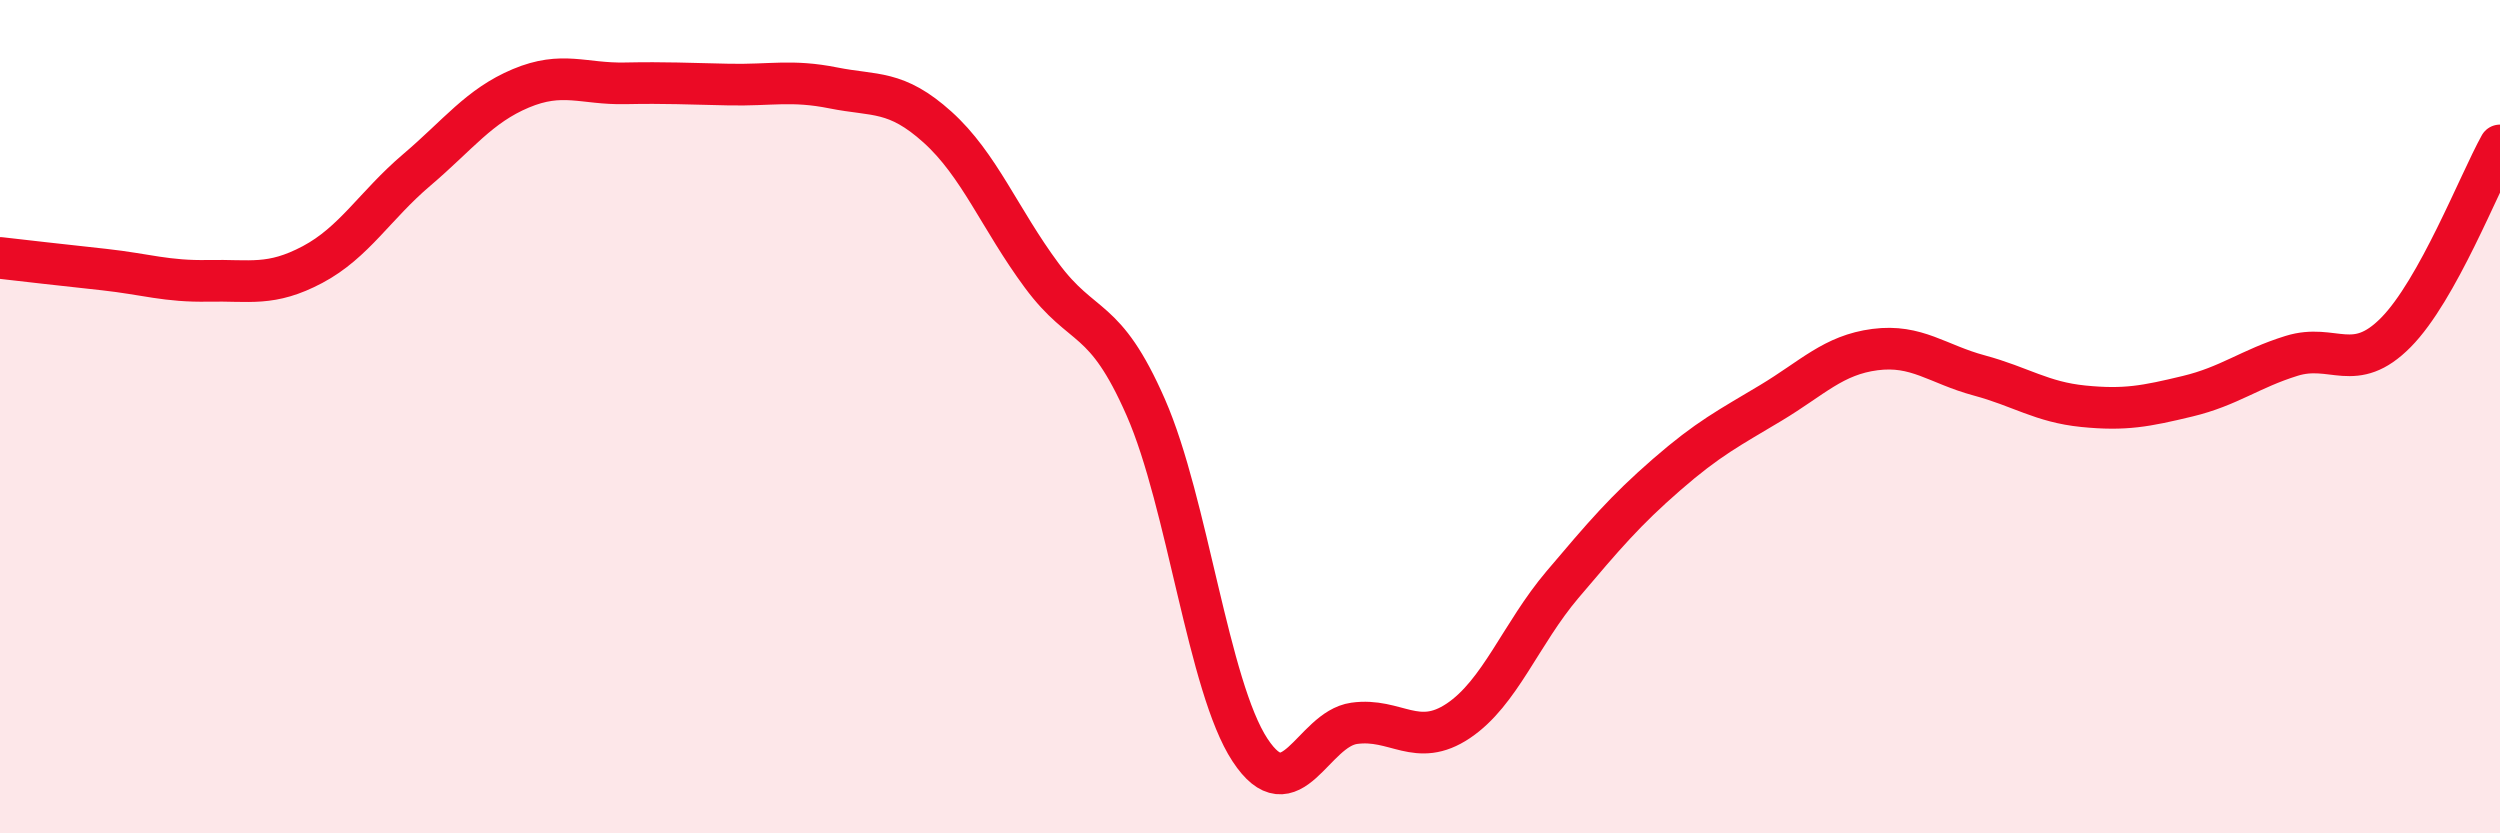
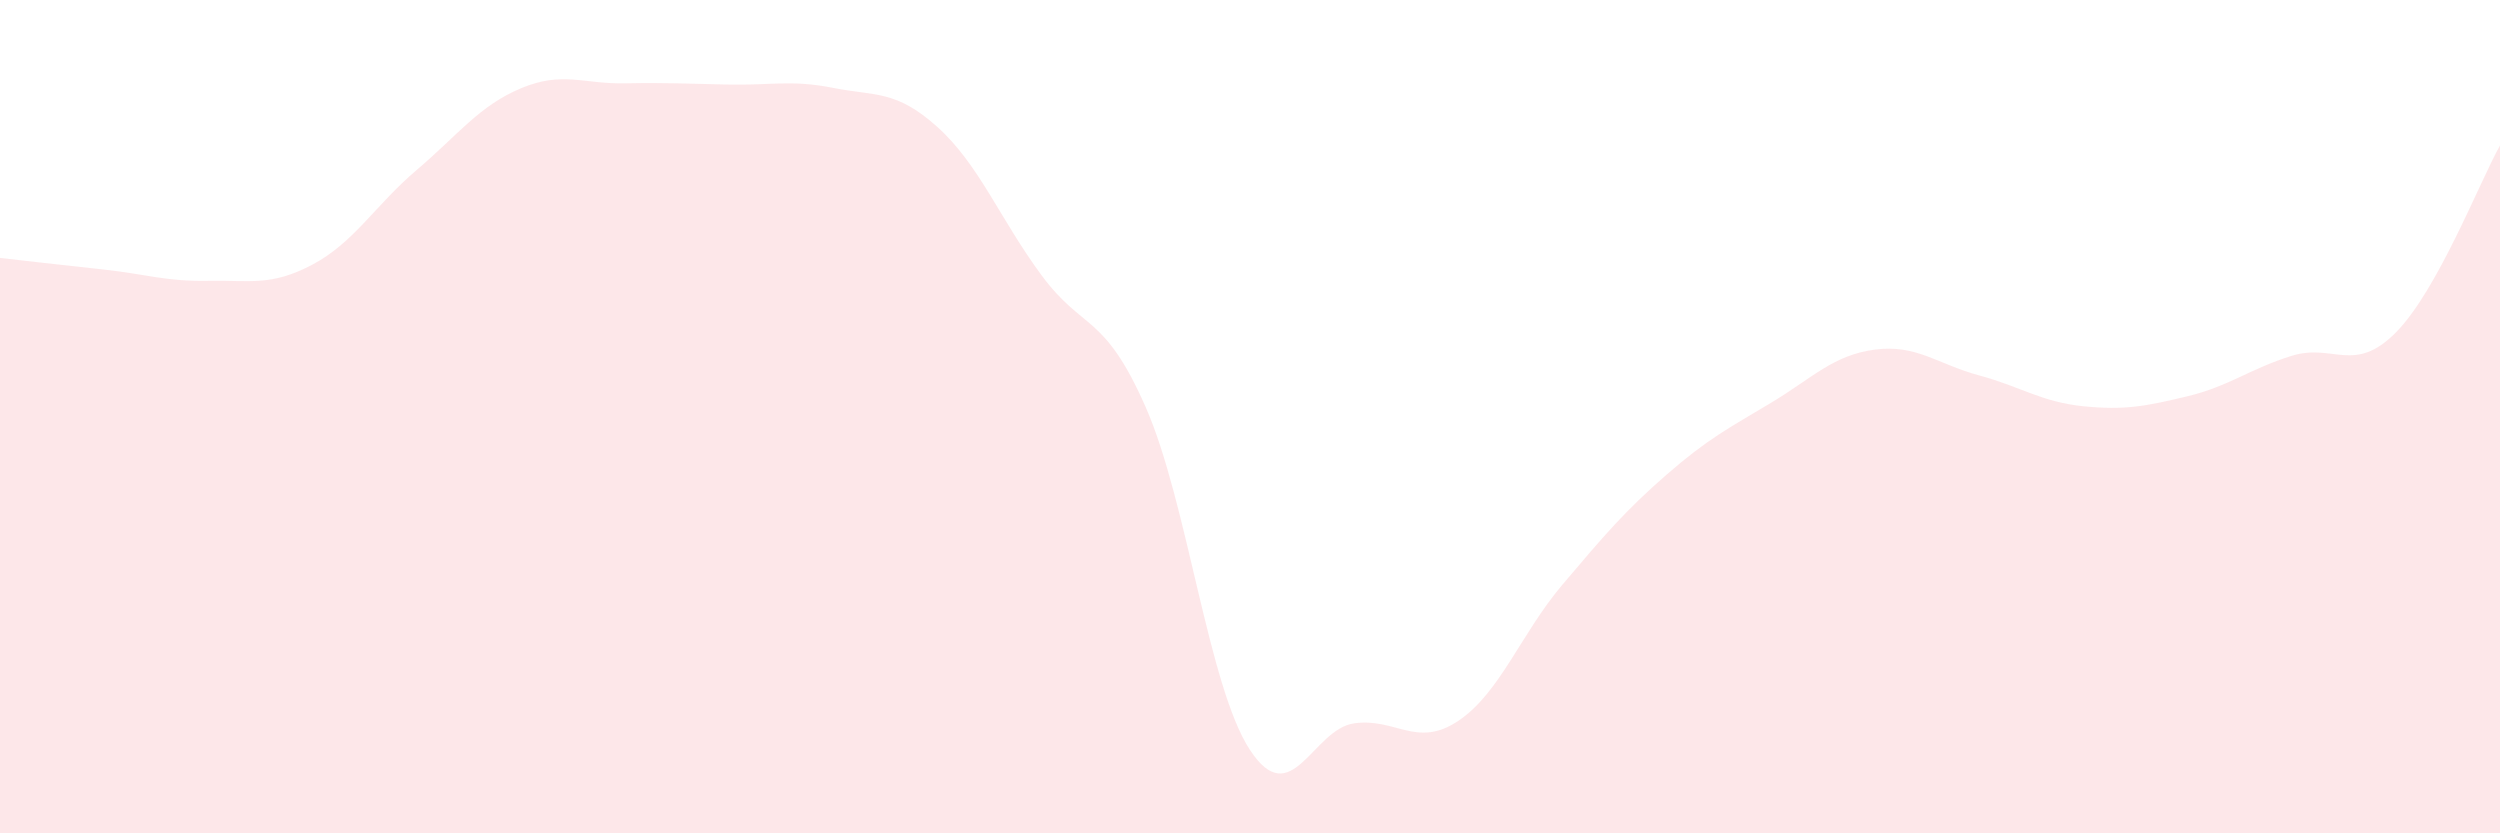
<svg xmlns="http://www.w3.org/2000/svg" width="60" height="20" viewBox="0 0 60 20">
  <path d="M 0,6.19 C 0.5,6.25 1.5,6.36 2.5,6.47 C 3.5,6.58 4,6.76 5,6.74 C 6,6.72 6.5,6.88 7.5,6.35 C 8.5,5.82 9,4.93 10,4.08 C 11,3.23 11.5,2.54 12.5,2.12 C 13.5,1.7 14,2.02 15,2 C 16,1.98 16.5,2.01 17.5,2.03 C 18.5,2.05 19,1.91 20,2.11 C 21,2.31 21.5,2.15 22.5,3.05 C 23.5,3.95 24,5.26 25,6.61 C 26,7.96 26.5,7.5 27.5,9.78 C 28.5,12.06 29,16.48 30,18 C 31,19.52 31.5,17.5 32.5,17.36 C 33.5,17.22 34,17.97 35,17.3 C 36,16.63 36.5,15.21 37.5,14.03 C 38.5,12.85 39,12.26 40,11.39 C 41,10.52 41.5,10.27 42.5,9.67 C 43.5,9.07 44,8.52 45,8.39 C 46,8.26 46.5,8.74 47.5,9.01 C 48.5,9.28 49,9.65 50,9.75 C 51,9.85 51.5,9.75 52.5,9.51 C 53.5,9.27 54,8.85 55,8.54 C 56,8.23 56.5,8.99 57.5,7.98 C 58.5,6.97 59.5,4.39 60,3.49L60 20L0 20Z" fill="#EB0A25" opacity="0.1" stroke-linecap="round" stroke-linejoin="round" />
-   <path d="M 0,6.19 C 0.5,6.25 1.5,6.36 2.5,6.47 C 3.5,6.58 4,6.76 5,6.74 C 6,6.72 6.5,6.88 7.5,6.35 C 8.5,5.82 9,4.93 10,4.08 C 11,3.23 11.5,2.54 12.5,2.12 C 13.5,1.7 14,2.02 15,2 C 16,1.98 16.5,2.01 17.5,2.03 C 18.5,2.05 19,1.91 20,2.11 C 21,2.31 21.5,2.15 22.5,3.05 C 23.5,3.95 24,5.26 25,6.61 C 26,7.96 26.5,7.5 27.5,9.78 C 28.5,12.06 29,16.48 30,18 C 31,19.52 31.5,17.5 32.5,17.36 C 33.5,17.22 34,17.97 35,17.3 C 36,16.63 36.5,15.21 37.5,14.03 C 38.5,12.85 39,12.26 40,11.39 C 41,10.52 41.5,10.27 42.5,9.67 C 43.5,9.07 44,8.52 45,8.39 C 46,8.26 46.5,8.74 47.5,9.01 C 48.5,9.28 49,9.65 50,9.75 C 51,9.85 51.5,9.75 52.5,9.51 C 53.5,9.27 54,8.85 55,8.54 C 56,8.23 56.5,8.99 57.5,7.98 C 58.5,6.97 59.5,4.39 60,3.49" stroke="#EB0A25" stroke-width="1" fill="none" stroke-linecap="round" stroke-linejoin="round" />
</svg>